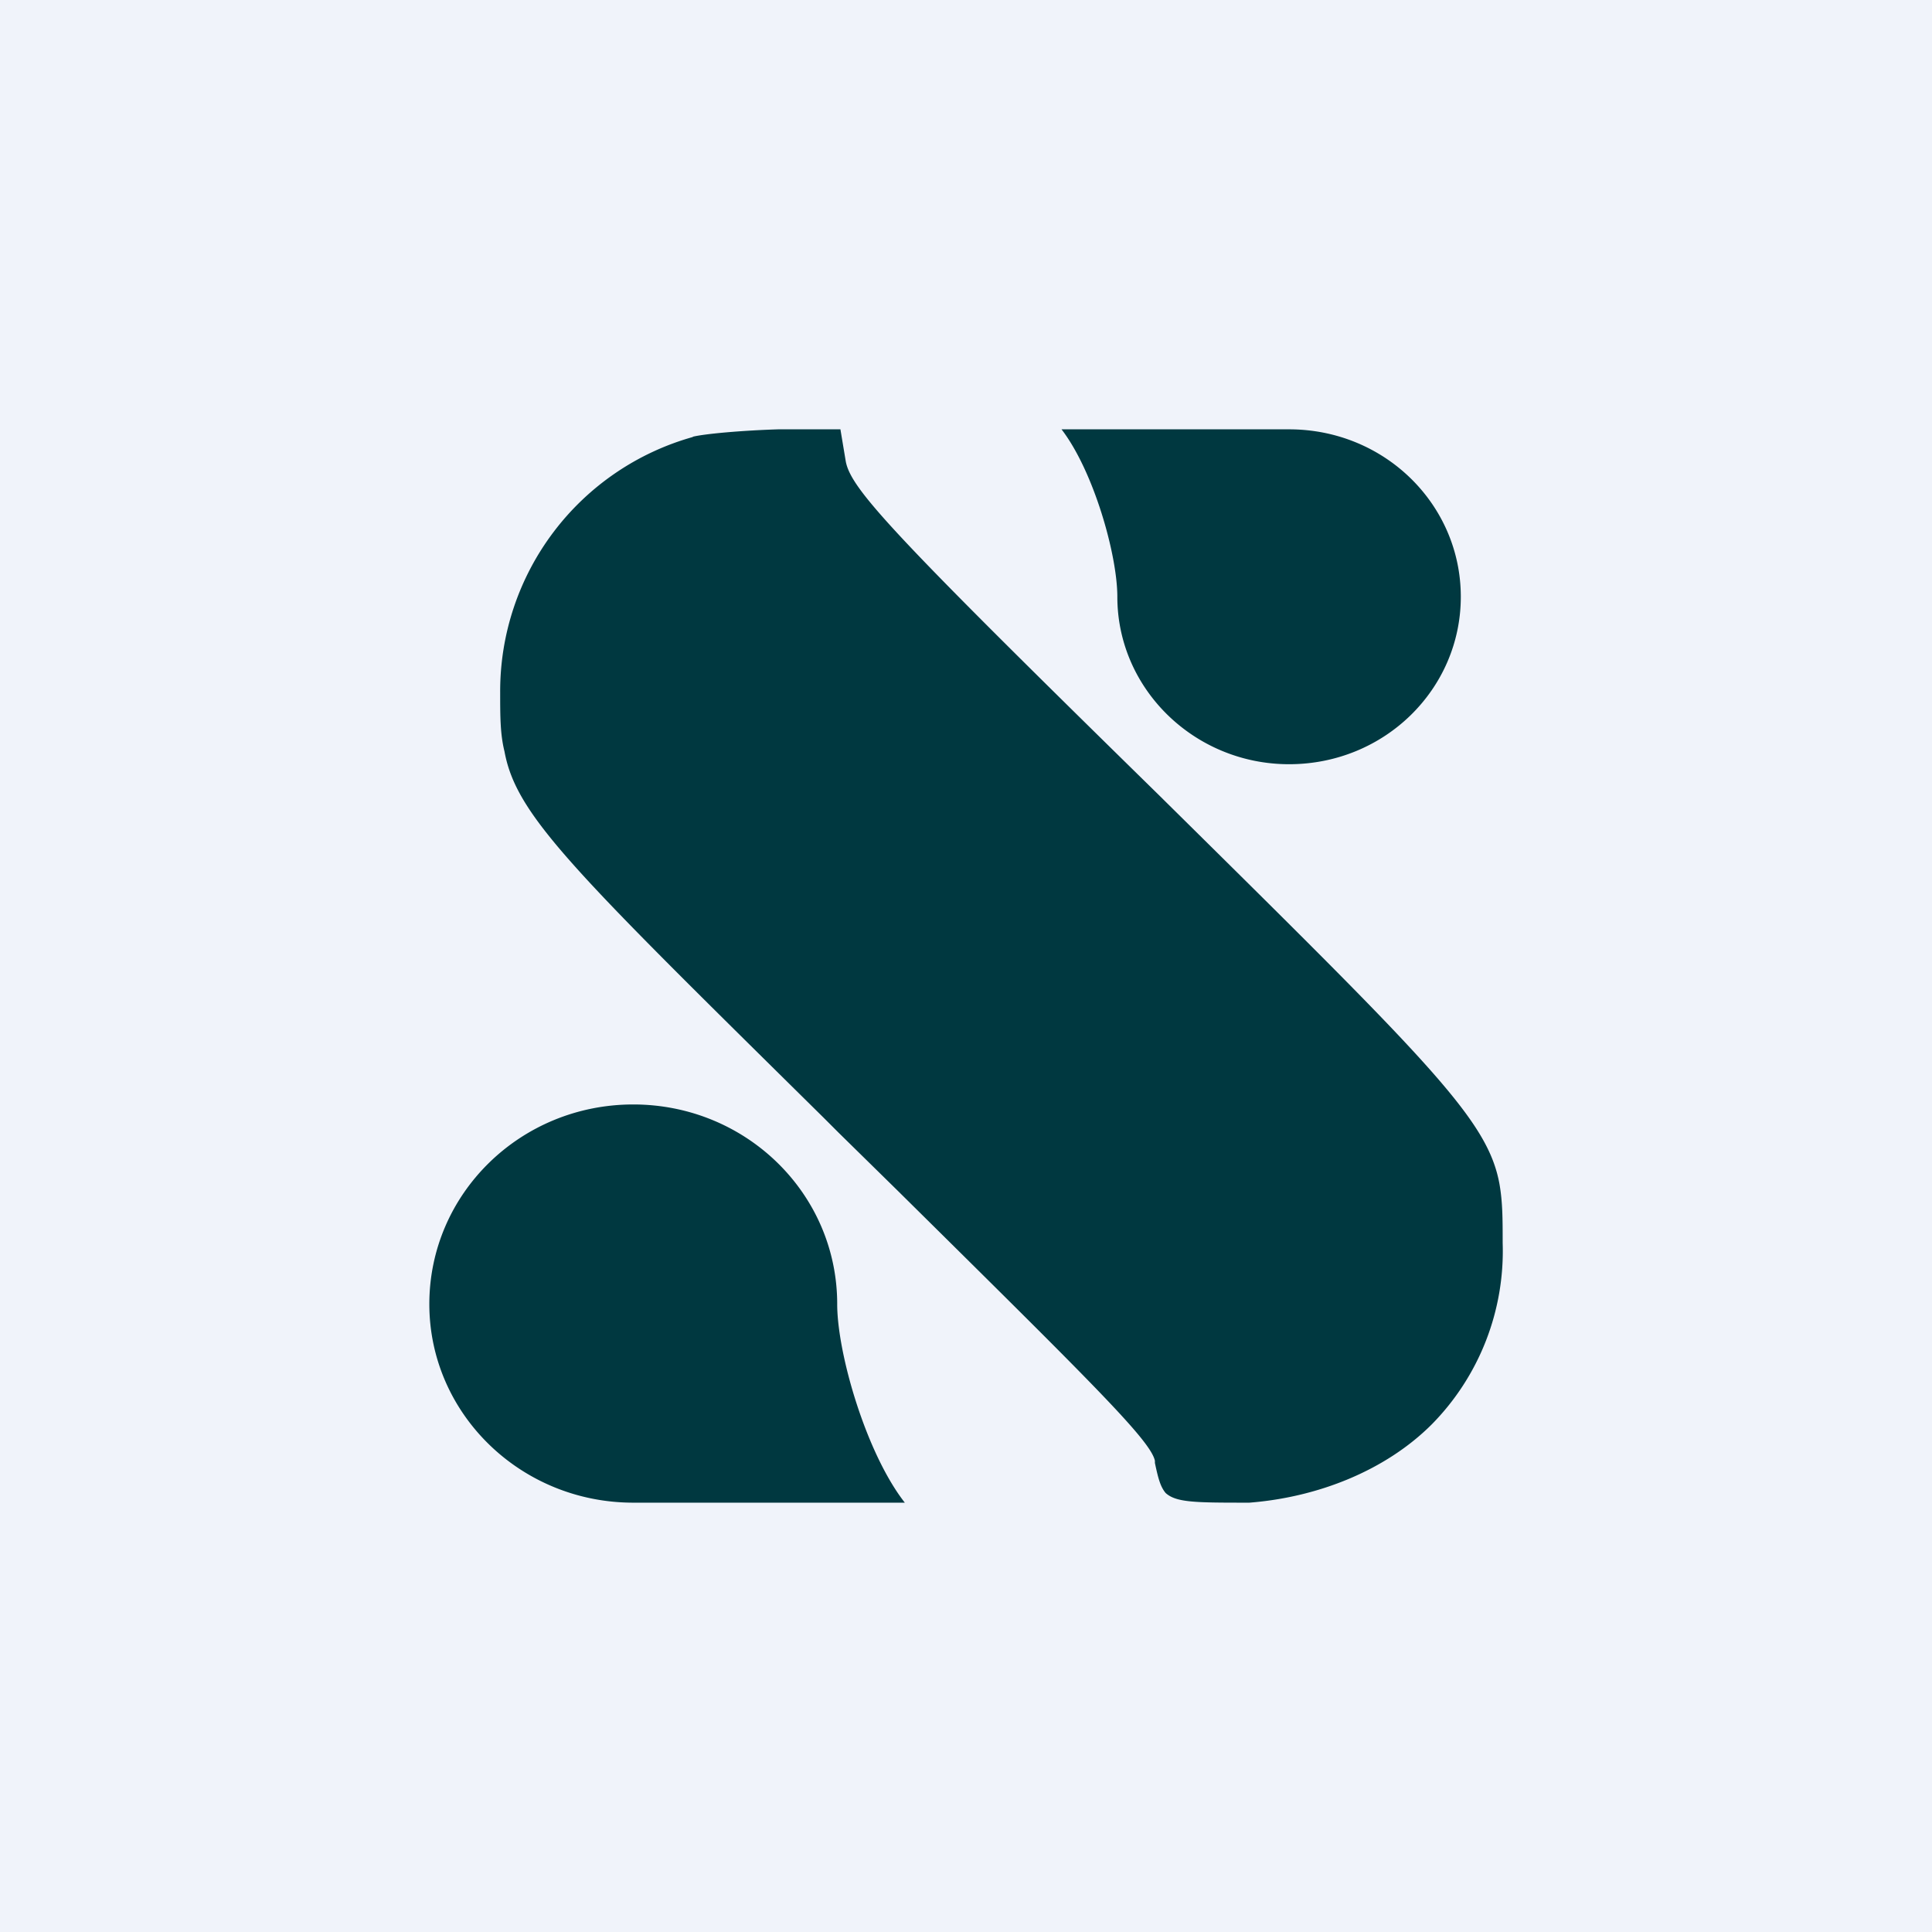
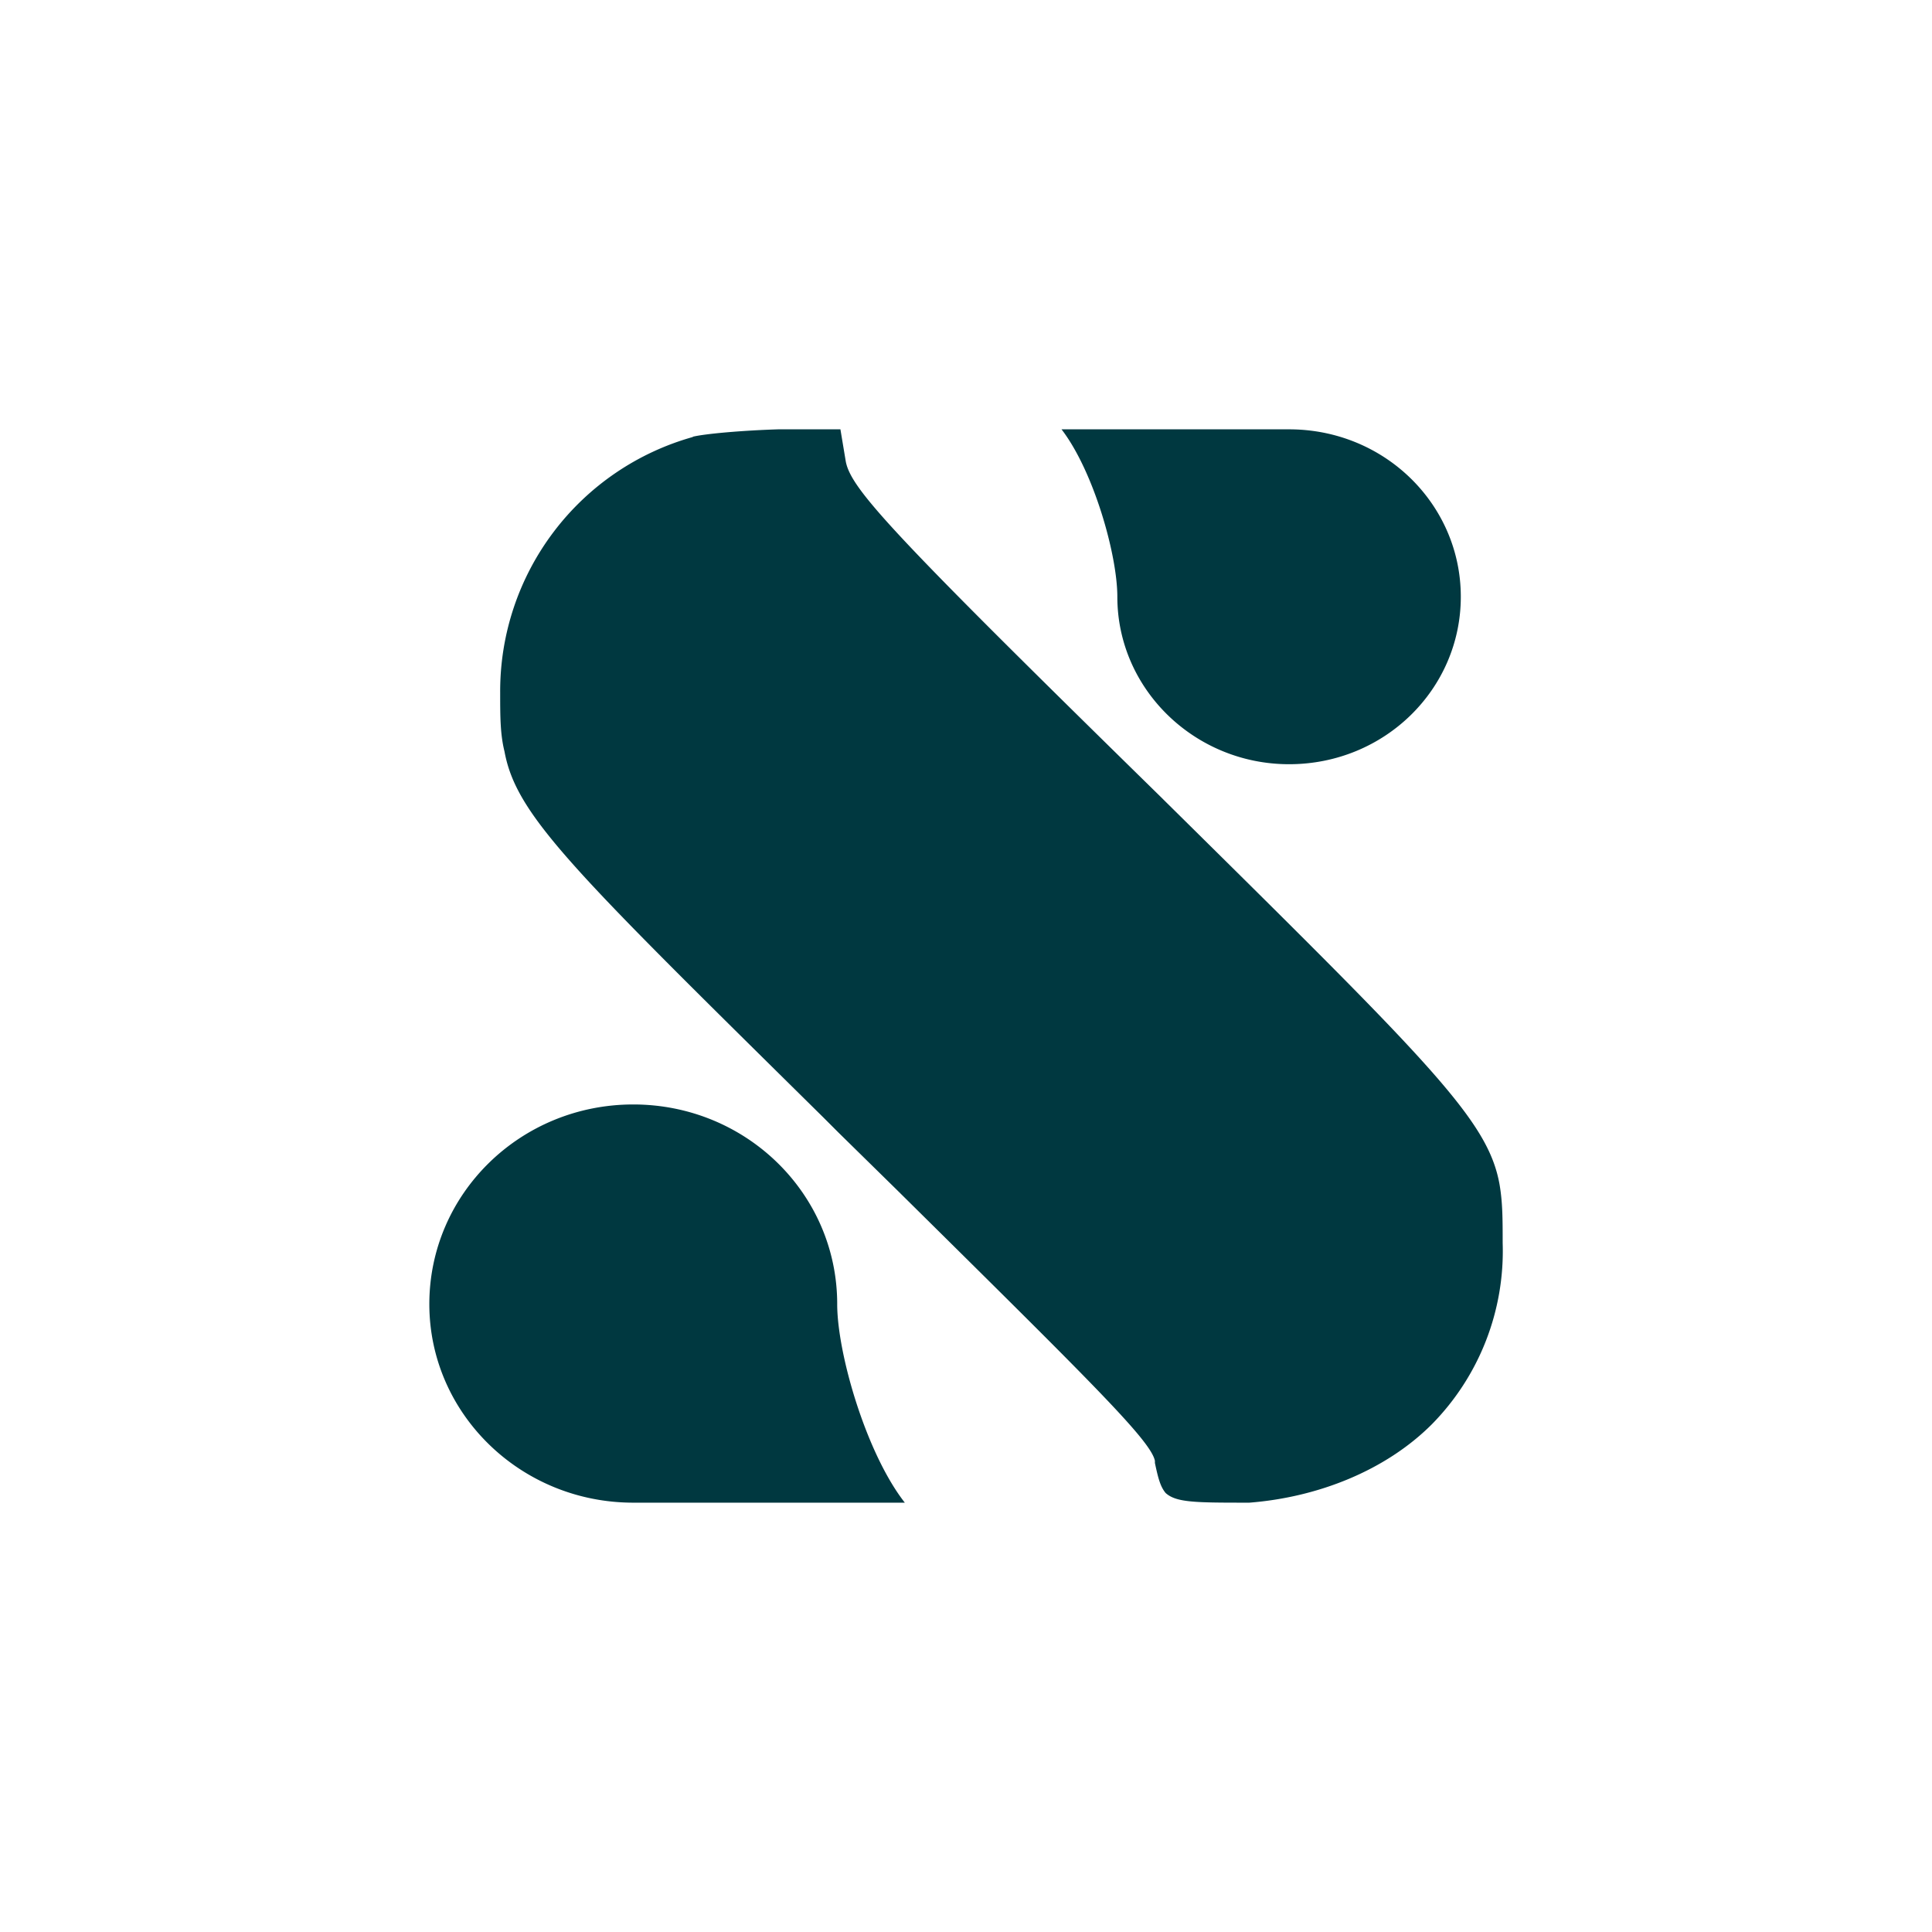
<svg xmlns="http://www.w3.org/2000/svg" width="18" height="18" viewBox="0 0 18 18">
-   <path fill="#F0F3FA" d="M0 0h18v18H0z" />
  <path d="M9.89 4c.3.39.52 1.17.52 1.56 0 .86.72 1.56 1.6 1.56.89 0 1.6-.7 1.6-1.56 0-.86-.71-1.56-1.6-1.56H9.9Zm-3.43.07a2.46 2.46 0 0 0-1.8 2.38c0 .22 0 .39.04.55.11.6.63 1.1 2.97 3.41l.14.14.55.54c1.82 1.8 2.36 2.33 2.4 2.52v.02c.03.14.05.22.1.28.1.09.28.09.78.09.64-.05 1.27-.3 1.7-.73a2.3 2.3 0 0 0 .66-1.69c0-.22 0-.38-.03-.55-.11-.6-.64-1.12-3.13-3.58l-.02-.02C8.32 4.98 7.93 4.56 7.88 4.3L7.83 4h-.58c-.32.01-.68.04-.8.07Zm1.34 8.08c0 .46.27 1.39.63 1.85H5.9C4.85 14 4 13.17 4 12.15c0-1.03.85-1.86 1.9-1.86 1.05 0 1.9.83 1.9 1.86Z" fill="#003840" />
</svg>